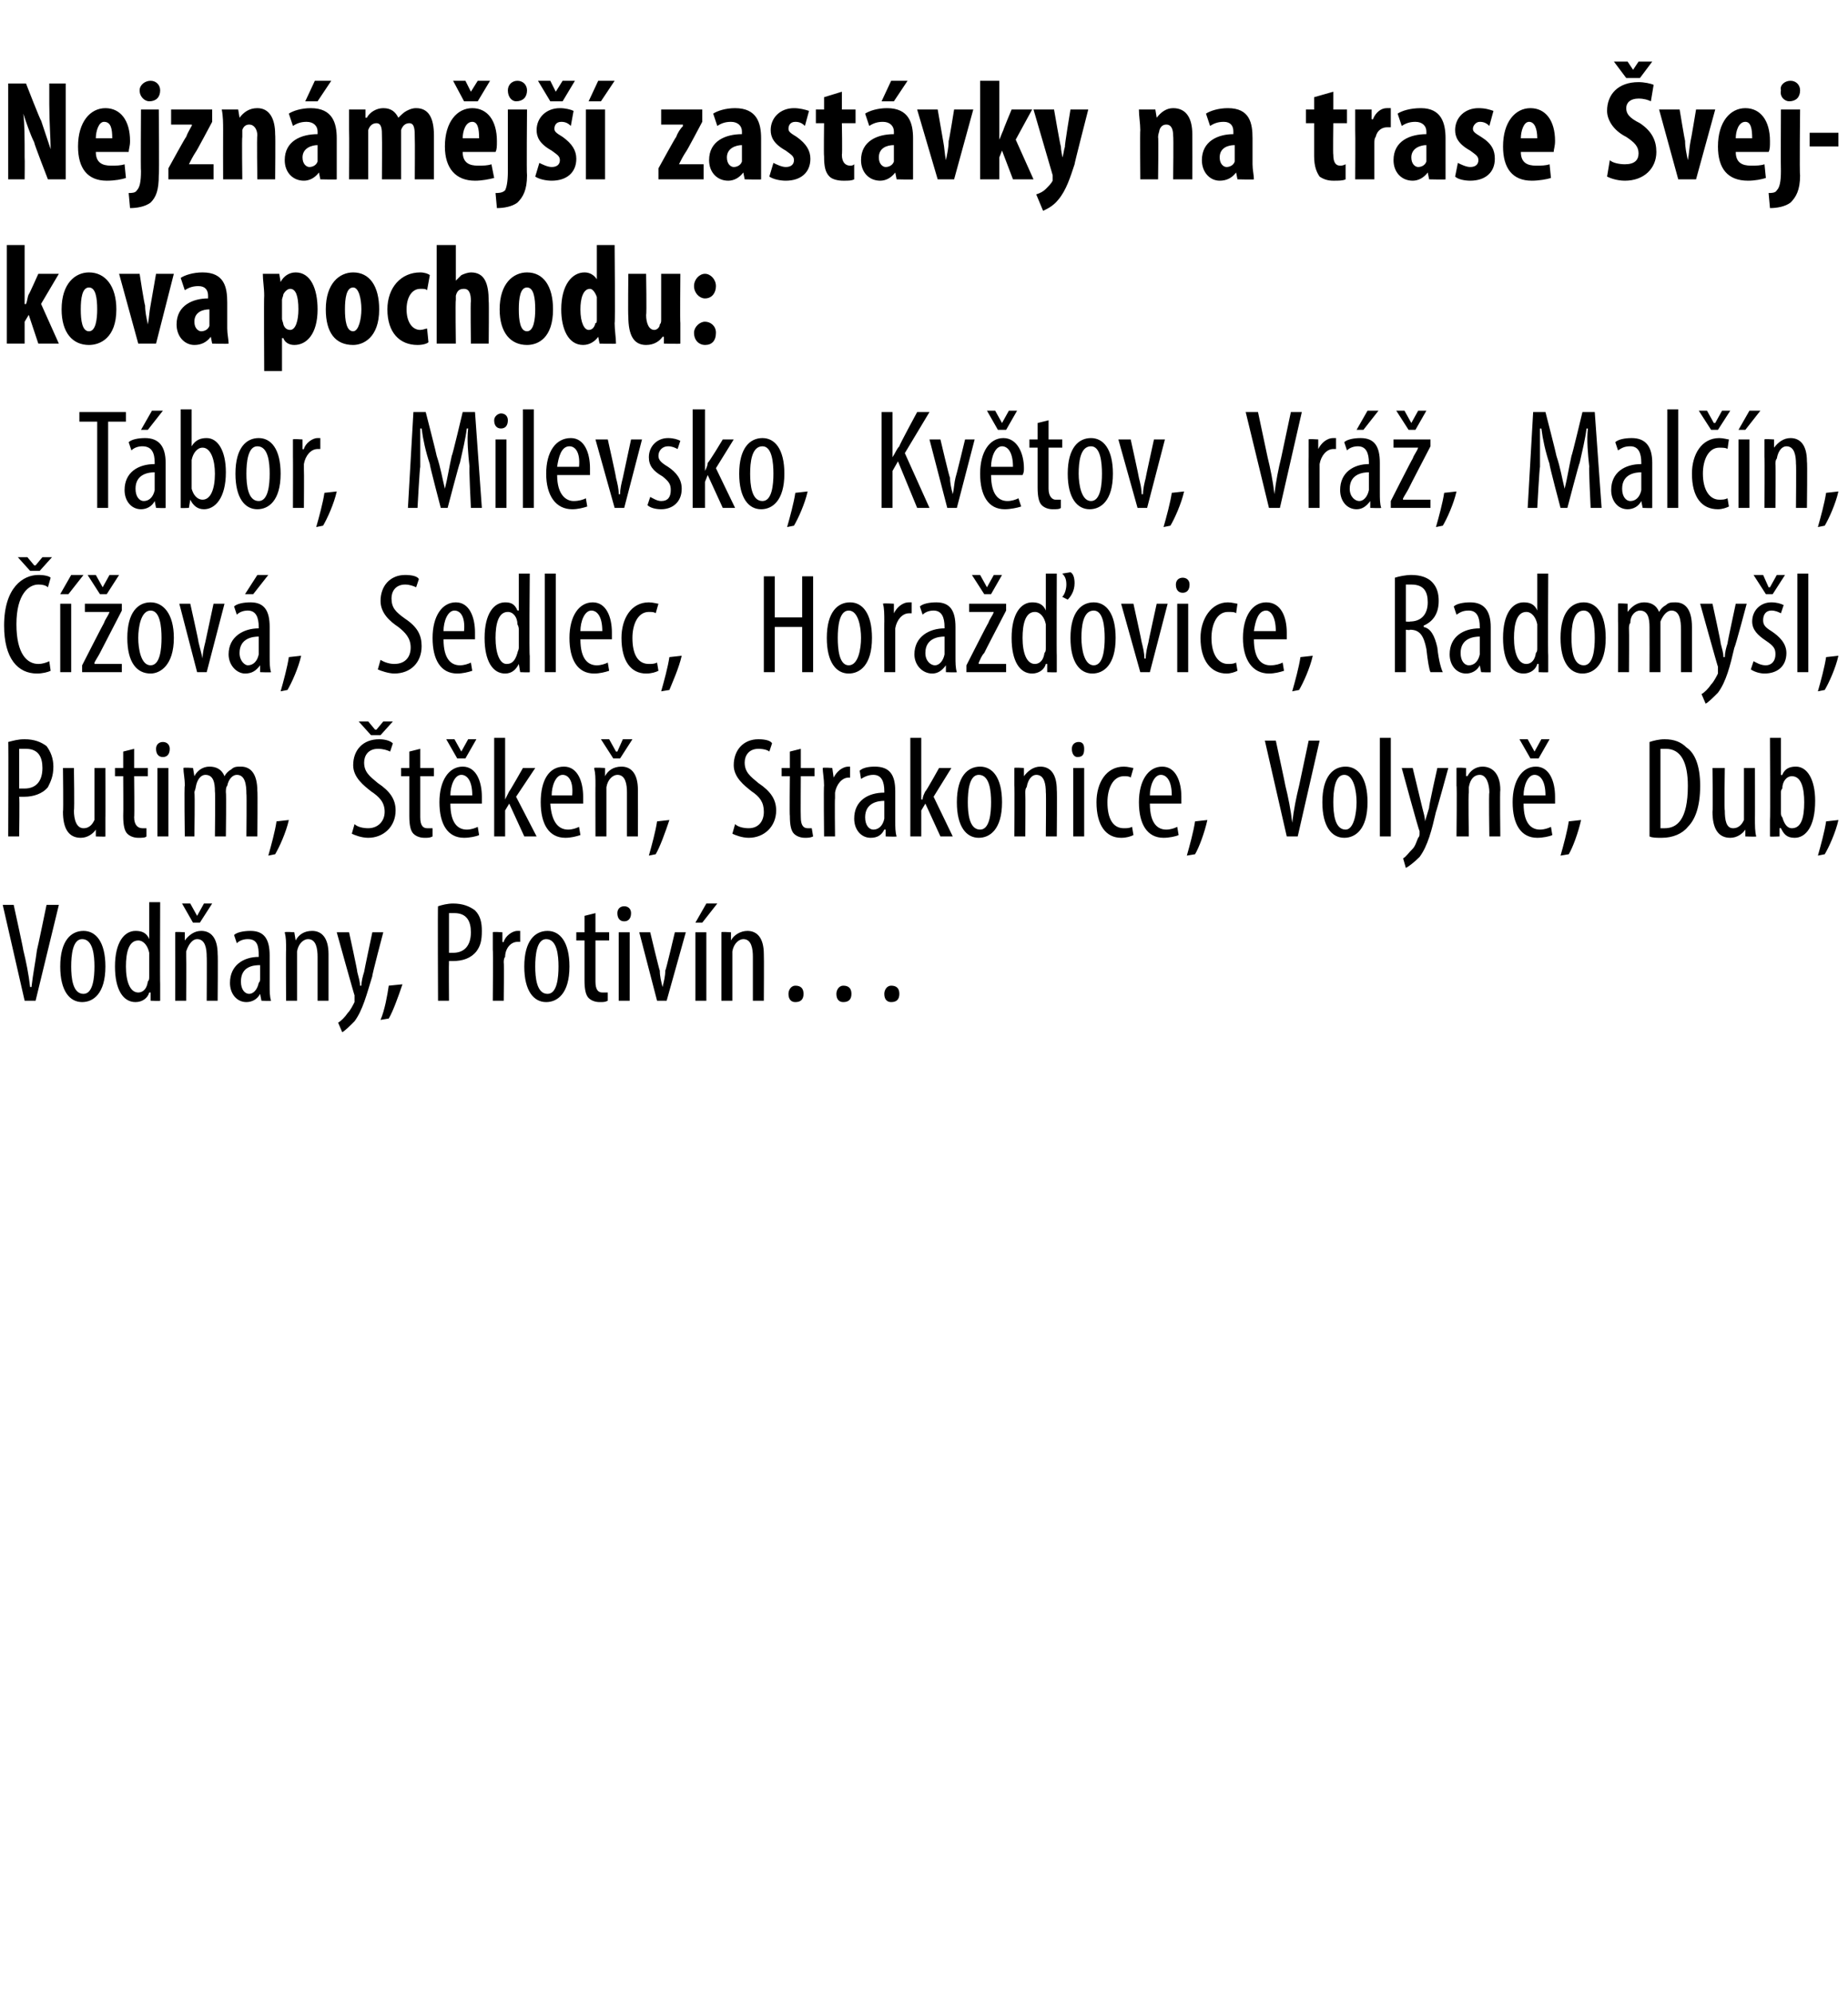
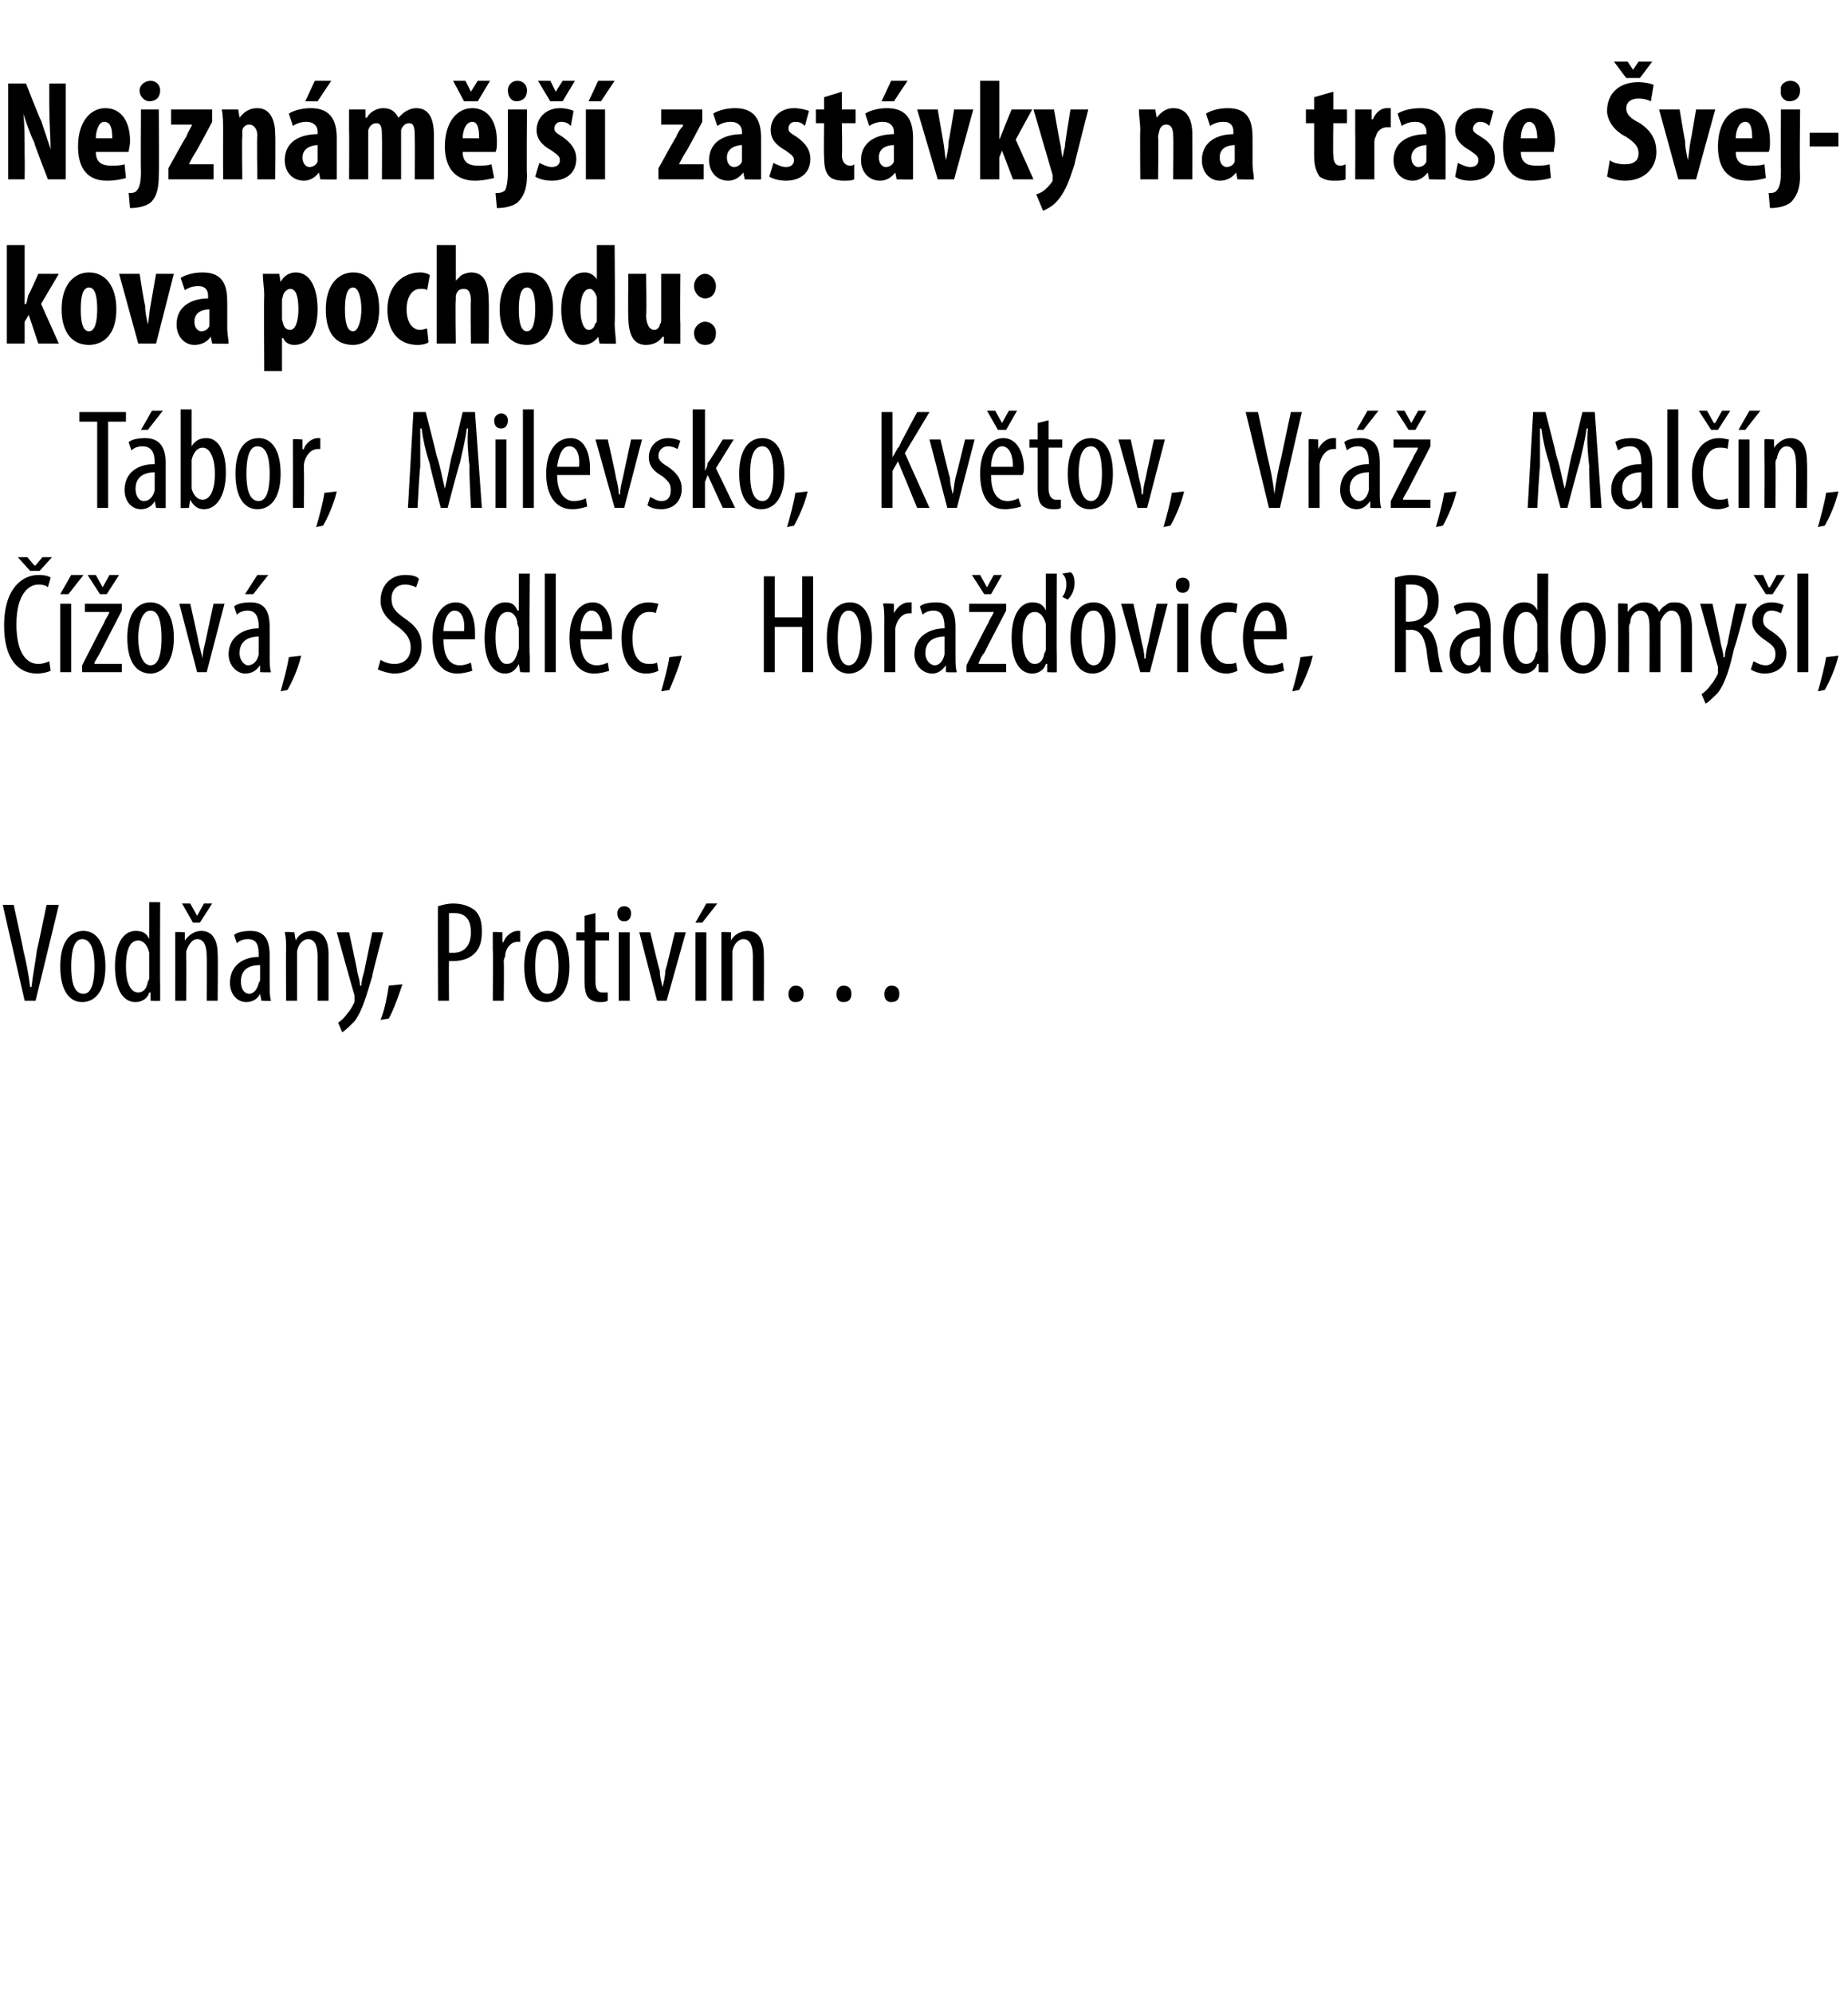
<svg xmlns="http://www.w3.org/2000/svg" version="1.1" width="135px" height="145.6px" viewBox="0 0 135 145.6">
  <desc>Nejzn m j zast vky na trase vejkova pochodu: T bor, Milevsko, Kv tov, Vr , Mal n, ov , Sedlec, Hora ovice, R</desc>
  <defs />
  <g id="Polygon108582">
    <path d="m1.8 73.1l-1.6-7h.8s.72 3.28.7 3.3c.2.8.4 1.8.5 2.7h.1c.1-.9.3-1.9.4-2.7c.03-.05.7-3.3.7-3.3h.9l-1.7 7h-.8zm5.9-2.5c0 2-.9 2.6-1.7 2.6c-.9 0-1.6-.8-1.6-2.6c0-1.9.8-2.6 1.7-2.6c.9 0 1.6.8 1.6 2.6zm-2.5 0c0 .8.1 2 .9 2c.7 0 .8-1.2.8-2c0-.8-.1-2-.9-2c-.7 0-.8 1.2-.8 2zm6.5-4.7s-.02 6.02 0 6v1.2c.02.03-.7 0-.7 0v-.6h-.1c-.1.4-.5.7-1 .7c-.9 0-1.5-.9-1.5-2.6c0-1.8.7-2.6 1.5-2.6c.4 0 .8.1 1 .6c-.04-.02 0 0 0 0v-2.7h.8zm-.8 4.1v-.4c-.1-.5-.4-.9-.8-.9c-.7 0-.9.9-.9 1.9c0 1.1.3 1.9.9 1.9c.2 0 .6-.1.7-.8c.1-.1.1-.2.1-.4V70zm1.9-.6v-1.3c-.03-.05.7 0 .7 0v.6s.03-.04 0 0c.3-.4.7-.7 1.2-.7c.7 0 1.2.5 1.2 1.7c.03.02 0 3.4 0 3.4h-.8s.02-3.24 0-3.2c0-.6-.1-1.3-.7-1.3c-.3 0-.6.3-.8.9v.4c.02.03 0 3.2 0 3.2h-.8s.01-3.74 0-3.7zm1.3-2l-.8-1.4h.6l.5.9l.5-.9h.6l-.9 1.4h-.5zm5 5.7l-.1-.5s-.02 0 0 0c-.2.4-.6.6-1 .6c-.7 0-1.2-.6-1.2-1.4c0-1.3 1-1.9 2.1-1.9v-.1c0-.7-.1-1.2-.8-1.2c-.3 0-.6.1-.8.3l-.2-.6c.2-.2.7-.3 1.2-.3c1 0 1.4.6 1.4 1.8v2.2c0 .4 0 .8.1 1.1c0 .03-.7 0-.7 0zm-.1-2.6c-.5 0-1.4.1-1.4 1.2c0 .6.3.9.6.9c.3 0 .6-.3.7-.8c.1-.1.1-.2.1-.3v-1zm1.9-1.1c0-.6 0-.9-.1-1.3c.04-.05.7 0 .7 0l.1.6s.01-.04 0 0c.2-.4.6-.7 1.2-.7c.7 0 1.2.5 1.2 1.7v3.4h-.8v-3.2c0-.6-.1-1.3-.7-1.3c-.3 0-.7.3-.8.9v3.6h-.8s-.02-3.74 0-3.7zm4.6-1.3s.63 2.87.6 2.9c.1.4.2.7.2 1h.1c0-.3.1-.7.2-1c-.01-.02.6-2.9.6-2.9h.8s-.85 3.22-.8 3.2c-.4 1.3-.7 2.5-1.3 3.3c-.4.4-.7.7-.9.8l-.3-.7c.2-.1.5-.4.7-.7c.2-.2.4-.6.5-.8v-.5c-.01.05-1.3-4.6-1.3-4.6h.9zm2.3 6.4c.3-.7.5-1.8.6-2.5l1-.1c-.3.9-.7 2-1 2.5l-.6.1zm4.2-8.3c.3-.1.7-.2 1.1-.2c.7 0 1.2.2 1.6.5c.4.4.5.9.5 1.5c0 .7-.1 1.1-.4 1.5c-.4.5-1 .7-1.7.7h-.3c-.02.04 0 2.9 0 2.9h-.8s-.03-6.94 0-6.9zm.8 3.4h.3c.8 0 1.3-.5 1.3-1.5c0-.8-.3-1.4-1.2-1.4h-.4v2.9zm3.2-.2v-1.3c-.02-.05.7 0 .7 0v.7s.07.05.1 0c.1-.4.6-.8 1-.8h.2v.8h-.2c-.5 0-.9.5-.9 1.1c-.1.1-.1.3-.1.4c.03.02 0 2.8 0 2.8h-.8s.03-3.74 0-3.7zm5.6 1.2c0 2-.9 2.6-1.7 2.6c-.9 0-1.6-.8-1.6-2.6c0-1.9.8-2.6 1.7-2.6c.9 0 1.6.8 1.6 2.6zm-2.5 0c0 .8.1 2 .9 2c.7 0 .8-1.2.8-2c0-.8-.1-2-.9-2c-.7 0-.8 1.2-.8 2zm4.4-3.9v1.4h1v.6h-1v3c0 .6.2.8.5.8h.4v.6c-.2.1-.3.1-.6.1c-.3 0-.6-.1-.8-.3c-.2-.2-.3-.6-.3-1.3v-2.9h-.6v-.6h.6v-1.2l.8-.2zm1.7 6.4v-5h.8v5h-.8zm.9-6.4c0 .4-.2.6-.5.6c-.3 0-.5-.2-.5-.6c0-.3.2-.5.5-.5c.3 0 .5.2.5.5zm1.4 1.4s.67 2.81.7 2.8c0 .4.1.8.2 1.2c.1-.4.2-.8.2-1.2c.04.01.7-2.8.7-2.8h.8l-1.4 5h-.7l-1.3-5h.8zm3.3 5v-5h.8v5h-.8zm1.6-7.1l-1.1 1.4h-.5l.8-1.4h.8zm.3 3.4v-1.3c-.04-.05.7 0 .7 0v.6s.02-.04 0 0c.2-.4.7-.7 1.2-.7c.7 0 1.2.5 1.2 1.7c.02.02 0 3.4 0 3.4h-.8v-3.2c0-.6-.1-1.3-.7-1.3c-.3 0-.7.3-.8.9v3.6h-.8v-3.7zm4.9 3.2c0-.3.2-.6.5-.6c.4 0 .6.2.6.6c0 .4-.2.6-.6.6c-.3 0-.5-.2-.5-.6zm3.5 0c0-.3.2-.6.5-.6c.4 0 .6.2.6.6c0 .4-.2.6-.6.6c-.3 0-.5-.2-.5-.6zm3.5 0c0-.3.2-.6.5-.6c.4 0 .6.2.6.6c0 .4-.2.6-.6.6c-.3 0-.5-.2-.5-.6z" stroke="none" fill="#000" />
  </g>
  <g id="Polygon108581">
-     <path d="m.6 54.2c.4-.1.7-.2 1.2-.2c.7 0 1.2.2 1.6.5c.3.4.5.9.5 1.5c0 .7-.2 1.1-.4 1.5c-.4.5-1.1.7-1.7.7h-.4c.04.04 0 2.9 0 2.9h-.8s.03-6.94 0-6.9zm.8 3.4h.4c.8 0 1.3-.5 1.3-1.5c0-.8-.3-1.4-1.2-1.4h-.5v2.9zm6.3 2.1v1.4c.05.03-.7 0-.7 0v-.5s-.03 0 0 0c-.2.3-.6.6-1.1.6c-.9 0-1.3-.7-1.3-1.9c.04-.03 0-3.2 0-3.2h.8s.05 3.05 0 3.1c0 .7.2 1.3.7 1.3c.5 0 .7-.4.8-.6v-3.8h.8s.01 3.65 0 3.6zm2.1-5v1.4h1v.6h-1s.03 2.99 0 3c0 .6.3.8.6.8h.3v.6c-.1.1-.3.1-.6.1c-.3 0-.6-.1-.8-.3c-.2-.2-.3-.6-.3-1.3c.02.01 0-2.9 0-2.9h-.6v-.6h.6v-1.2l.8-.2zm1.7 6.4v-5h.8v5h-.8zm.9-6.4c0 .4-.2.6-.5.6c-.3 0-.5-.2-.5-.6c0-.3.2-.5.5-.5c.3 0 .5.2.5.5zm1.1 2.7c0-.6-.1-.9-.1-1.3c.01-.05.7 0 .7 0l.1.6s-.03-.02 0 0c.2-.4.6-.7 1.1-.7c.5 0 .9.2 1.1.7c.1-.2.3-.4.5-.5c.2-.2.4-.2.7-.2c.7 0 1.2.5 1.2 1.8c.03-.04 0 3.3 0 3.3h-.8s.03-3.15 0-3.1c0-.7-.1-1.4-.7-1.4c-.3 0-.6.3-.7.8c-.1.1-.1.3-.1.5c.04-.03 0 3.2 0 3.2h-.8s.04-3.3 0-3.3c0-.6-.1-1.2-.7-1.2c-.3 0-.6.3-.7.9c0 .1-.1.3-.1.4c.05.01 0 3.2 0 3.2h-.7s-.05-3.74 0-3.7zm6.1 5.1c.2-.7.5-1.8.6-2.5l.9-.1c-.2.9-.7 2-1 2.5l-.5.1zm6.3-2.3c.2.2.6.3 1 .3c.7 0 1.2-.5 1.2-1.2c0-.7-.4-1.1-1-1.5c-.5-.4-1.3-1-1.3-1.9c0-1.1.7-1.9 1.9-1.9c.4 0 .8.1 1 .3l-.2.6c-.2-.1-.5-.2-.9-.2c-.7 0-1 .5-1 1c0 .7.4 1 1 1.5c.9.6 1.3 1.2 1.3 2c0 1.2-.9 2-2 2c-.5 0-1-.2-1.2-.3l.2-.7zm1.2-6.5l-.9-1h.7l.5.6h.1l.5-.6h.7l-.9 1h-.7zm3.6 1v1.4h1v.6h-1v3c0 .6.2.8.5.8h.4v.6c-.2.1-.3.1-.6.1c-.3 0-.6-.1-.8-.3c-.2-.2-.3-.6-.3-1.3v-2.9h-.6v-.6h.6v-1.2l.8-.2zm2.2 4c0 1.5.6 1.9 1.2 1.9c.3 0 .6-.1.8-.2l.1.6c-.2.1-.7.2-1.1.2c-1.2 0-1.8-1-1.8-2.6c0-1.6.7-2.6 1.7-2.6c1 0 1.4 1.1 1.4 2.2v.5h-2.3zm1.6-.6c0-1.1-.4-1.5-.8-1.5c-.5 0-.8.8-.8 1.5h1.6zm-1.1-2.7l-.8-1.4h.6l.5.9l.5-.9h.6l-.8 1.4h-.6zm3.5 3s.04.01 0 0l.3-.6c.01.05 1-1.7 1-1.7h.9l-1.4 2.1l1.5 2.9h-.9l-1.1-2.4l-.3.5v1.9h-.8v-7.2h.8v4.5zm3.3.3c.1 1.5.7 1.9 1.3 1.9c.3 0 .6-.1.8-.2l.1.6c-.3.1-.7.2-1.1.2c-1.2 0-1.8-1-1.8-2.6c0-1.6.6-2.6 1.7-2.6c1 0 1.4 1.1 1.4 2.2v.5h-2.4zm1.6-.6c.1-1.1-.3-1.5-.7-1.5c-.5 0-.8.8-.8 1.5h1.5zm1.7-.7c0-.6 0-.9-.1-1.3c.05-.05.8 0 .8 0v.6s.01-.04 0 0c.2-.4.6-.7 1.2-.7c.7 0 1.2.5 1.2 1.7c.01.02 0 3.4 0 3.4h-.8v-3.2c0-.6-.1-1.3-.7-1.3c-.3 0-.7.3-.8.9v3.6h-.8s-.01-3.74 0-3.7zm1.3-2l-.9-1.4h.6l.5.9h.1l.4-.9h.7l-.9 1.4h-.5zm2.6 7.1c.2-.7.5-1.8.6-2.5l.9-.1c-.3.9-.7 2-1 2.5l-.5.1zm6.3-2.3c.2.2.6.3 1 .3c.7 0 1.1-.5 1.1-1.2c0-.7-.3-1.1-.9-1.5c-.5-.4-1.3-1-1.3-1.9c0-1.1.7-1.9 1.8-1.9c.5 0 .9.1 1 .3l-.2.6c-.1-.1-.4-.2-.8-.2c-.7 0-1 .5-1 1c0 .7.4 1 1 1.5c.9.6 1.3 1.2 1.3 2c0 1.2-.9 2-2 2c-.5 0-1-.2-1.2-.3l.2-.7zm4.8-5.5v1.4h1v.6h-1s-.02 2.99 0 3c0 .6.2.8.5.8h.3l.1.6c-.2.1-.4.1-.6.1c-.3 0-.6-.1-.8-.3c-.2-.2-.3-.6-.3-1.3c-.03.01 0-2.9 0-2.9h-.6v-.6h.6v-1.2l.8-.2zm1.7 2.7c0-.5-.1-1-.1-1.3c.02-.05.7 0 .7 0l.1.7s.01.05 0 0c.2-.4.6-.8 1.1-.8h.1v.8h-.1c-.5 0-.9.5-1 1.1v.4c-.03.02 0 2.8 0 2.8h-.8s-.04-3.74 0-3.7zm4.5 3.7v-.5h-.1c-.2.4-.5.6-1 .6c-.7 0-1.2-.6-1.2-1.4c0-1.3 1-1.9 2.2-1.9v-.1c0-.7-.2-1.2-.8-1.2c-.3 0-.6.1-.9.3l-.1-.6c.2-.2.6-.3 1.1-.3c1.1 0 1.5.6 1.5 1.8v2.2c0 .4 0 .8.1 1.1c-.05.03-.8 0-.8 0zm-.1-2.6c-.4 0-1.4.1-1.4 1.2c0 .6.3.9.6.9c.4 0 .7-.3.8-.8v-1.3zm2.7-.1h.1c0-.2.1-.4.2-.6c.03.05 1-1.7 1-1.7h.9l-1.3 2.1l1.4 2.9h-.9l-1.1-2.4l-.3.5v1.9h-.8v-7.2h.8v4.5zm5.9.2c0 2-.9 2.6-1.7 2.6c-.9 0-1.6-.8-1.6-2.6c0-1.9.8-2.6 1.7-2.6c.9 0 1.6.8 1.6 2.6zm-2.5 0c0 .8.1 2 .9 2c.7 0 .8-1.2.8-2c0-.8-.1-2-.9-2c-.7 0-.8 1.2-.8 2zm3.4-1.2v-1.3c-.03-.05.7 0 .7 0v.6s.04-.04 0 0c.3-.4.7-.7 1.2-.7c.7 0 1.2.5 1.2 1.7c.03.02 0 3.4 0 3.4h-.8s.03-3.24 0-3.2c0-.6-.1-1.3-.7-1.3c-.3 0-.6.3-.7.9c-.1.1-.1.3-.1.4c.02.03 0 3.2 0 3.2h-.8s.02-3.74 0-3.7zm4.3 3.7v-5h.8v5h-.8zm.8-6.4c0 .4-.1.6-.5.6c-.2 0-.4-.2-.4-.6c0-.3.2-.5.5-.5c.3 0 .4.2.4.5zm3.6 6.3c-.2.1-.5.2-.9.2c-1.1 0-1.8-.9-1.8-2.6c0-1.4.7-2.6 2-2.6c.3 0 .6.1.7.1l-.2.7c-.1-.1-.3-.1-.5-.1c-.8 0-1.2.9-1.2 1.9c0 1.2.4 1.9 1.2 1.9c.2 0 .4 0 .6-.1l.1.6zm1.2-2.3c0 1.5.6 1.9 1.2 1.9c.3 0 .6-.1.8-.2l.1.6c-.2.1-.7.2-1.1.2c-1.2 0-1.8-1-1.8-2.6c0-1.6.7-2.6 1.7-2.6c1 0 1.4 1.1 1.4 2.2v.5H84zm1.6-.6c0-1.1-.4-1.5-.8-1.5c-.5 0-.8.8-.8 1.5h1.6zm1.1 4.4c.2-.7.5-1.8.6-2.5l.9-.1c-.2.9-.6 2-.9 2.5l-.6.1zm7.3-1.4l-1.6-7h.8s.71 3.28.7 3.3c.2.8.4 1.8.5 2.7c.1-.9.3-1.9.5-2.7l.7-3.3h.8l-1.6 7h-.8zm5.9-2.5c0 2-.9 2.6-1.7 2.6c-.9 0-1.6-.8-1.6-2.6c0-1.9.8-2.6 1.7-2.6c.9 0 1.6.8 1.6 2.6zm-2.5 0c0 .8.1 2 .9 2c.6 0 .8-1.2.8-2c0-.8-.2-2-.9-2c-.7 0-.8 1.2-.8 2zm3.4-4.7h.8v7.2h-.8v-7.2zm2.4 2.2l.7 2.9c.1.4.2.7.2 1l.3-1c-.05-.02.6-2.9.6-2.9h.8s-.88 3.22-.9 3.2c-.3 1.3-.6 2.5-1.2 3.3c-.4.4-.8.7-1 .8l-.2-.7c.2-.1.4-.4.7-.7c.2-.2.3-.6.4-.8c.1-.1.1-.2.1-.3v-.2c-.04.05-1.3-4.6-1.3-4.6h.8zm3.2 1.3v-1.3c0-.05.7 0 .7 0v.6s.07-.04.1 0c.2-.4.6-.7 1.1-.7c.7 0 1.3.5 1.3 1.7c-.04.02 0 3.4 0 3.4h-.8s-.05-3.24 0-3.2c0-.6-.2-1.3-.7-1.3c-.4 0-.7.3-.8.9v.4c-.05.03 0 3.2 0 3.2h-.9s.04-3.74 0-3.7zm4.9 1.3c0 1.5.6 1.9 1.2 1.9c.3 0 .6-.1.8-.2l.1.6c-.2.1-.7.2-1.1.2c-1.2 0-1.8-1-1.8-2.6c0-1.6.7-2.6 1.7-2.6c1 0 1.4 1.1 1.4 2.2v.5h-2.3zm1.6-.6c0-1.1-.4-1.5-.8-1.5c-.5 0-.8.8-.8 1.5h1.6zm-1.1-2.7L111 54h.6l.5.9l.5-.9h.6l-.8 1.4h-.6zm2.2 7.1c.2-.7.5-1.8.6-2.5l.9-.1c-.2.9-.6 2-.9 2.5l-.6.1zm6.5-8.3c.3-.1.7-.2 1.1-.2c.7 0 1.2.2 1.6.6c.6.4 1 1.3 1 2.8c0 1.6-.4 2.5-.9 3c-.4.5-1.1.8-1.9.8c-.4 0-.7 0-.9-.1v-6.9zm.8 6.3h.3c.9 0 1.7-.6 1.7-3.1c0-1.7-.5-2.7-1.6-2.7h-.4v5.8zm6.9-.8c0 .6 0 1.1.1 1.4c-.05.03-.8 0-.8 0v-.5s-.02 0 0 0c-.2.3-.6.6-1.1.6c-.9 0-1.3-.7-1.3-1.9c.04-.03 0-3.2 0-3.2h.9s-.05 3.05 0 3.1c0 .7.1 1.3.6 1.3c.5 0 .7-.4.8-.6v-3.8h.8s.01 3.65 0 3.6zm1.1 1.4v-1.2c.03.02 0-6 0-6h.8v2.7s.06.05.1 0c.2-.5.6-.6 1-.6c.8 0 1.4.9 1.4 2.5c0 1.9-.7 2.7-1.5 2.7c-.6 0-.8-.3-1-.7c-.03-.03-.1 0-.1 0v.6s-.71.03-.7 0zm.8-1.8c0 .2 0 .3.1.4c.2.7.5.8.7.8c.7 0 .9-.8.9-1.9c0-1-.2-1.9-.9-1.9c-.4 0-.7.4-.7.9c-.1.1-.1.2-.1.3v1.4zm2.7 3.2c.2-.7.5-1.8.6-2.5l.9-.1c-.2.9-.7 2-1 2.5l-.5.1z" stroke="none" fill="#000" />
-   </g>
+     </g>
  <g id="Polygon108580">
    <path d="m3.7 49c-.2.1-.6.2-1 .2c-1.4 0-2.4-1.1-2.4-3.5c0-2.8 1.4-3.7 2.5-3.7c.5 0 .8.1.9.2l-.2.7c-.1-.1-.3-.2-.7-.2c-.7 0-1.6.7-1.6 2.9c0 2.2.8 2.9 1.6 2.9c.3 0 .6-.1.8-.2l.1.7zm-1.5-7.3l-.9-1h.7l.5.6h.1l.5-.6h.7l-.9 1h-.7zm2.2 7.4v-5h.8v5h-.8zM6.1 42L5 43.4h-.6l.8-1.4h.9zM6 48.6s1.58-3.1 1.6-3.1c.1-.3.3-.5.4-.8c-.01.04 0 0 0 0H6.2v-.6h2.7v.5l-1.6 3.1c-.1.2-.3.5-.4.7v.1h2v.6H6v-.5zm1.3-5.2L6.4 42h.6l.5.9l.5-.9h.7l-.9 1.4h-.5zm5.4 3.2c0 2-1 2.6-1.7 2.6c-1 0-1.7-.8-1.7-2.6c0-1.9.8-2.6 1.7-2.6c.9 0 1.7.8 1.7 2.6zm-2.6 0c0 .8.2 2 .9 2c.7 0 .8-1.2.8-2c0-.8-.1-2-.8-2c-.7 0-.9 1.2-.9 2zm3.8-2.5s.63 2.81.6 2.8l.3 1.2c0-.4.1-.8.2-1.2l.6-2.8h.8l-1.3 5h-.7l-1.3-5h.8zm5.1 5v-.5s-.05 0 0 0c-.3.4-.6.6-1.1.6c-.6 0-1.2-.6-1.2-1.4c0-1.3 1.1-1.9 2.2-1.9v-.1c0-.7-.2-1.2-.8-1.2c-.3 0-.6.1-.8.3l-.2-.6c.2-.2.7-.3 1.2-.3c1 0 1.4.6 1.4 1.8v2.2c0 .4 0 .8.1 1.1c-.03.03-.8 0-.8 0zm-.1-2.6c-.4 0-1.4.1-1.4 1.2c0 .6.4.9.6.9c.4 0 .7-.3.8-.8v-1.3zm.7-4.5l-1.1 1.4h-.6l.9-1.4h.8zm.9 8.5c.2-.7.5-1.8.6-2.5l.9-.1c-.2.9-.7 2-1 2.5l-.5.1zm7.3-2.3c.3.2.7.3 1 .3c.8 0 1.2-.5 1.2-1.2c0-.7-.4-1.1-.9-1.5c-.6-.4-1.3-1-1.3-1.9c0-1.1.7-1.9 1.8-1.9c.5 0 .9.1 1 .3l-.2.6c-.2-.1-.5-.2-.8-.2c-.7 0-1 .5-1 1c0 .7.3 1 1 1.5c.9.6 1.2 1.2 1.2 2c0 1.2-.8 2-2 2c-.4 0-1-.2-1.2-.3l.2-.7zm4.6-1.5c0 1.5.6 1.9 1.2 1.9c.3 0 .6-.1.8-.2l.1.6c-.3.1-.7.2-1.1.2c-1.2 0-1.8-1-1.8-2.6c0-1.6.7-2.6 1.7-2.6c1 0 1.4 1.1 1.4 2.2v.5h-2.3zm1.5-.6c.1-1.1-.3-1.5-.7-1.5c-.5 0-.8.8-.8 1.5h1.5zm4.8-4.2s-.05 6.02 0 6v1.2c-.01.03-.7 0-.7 0l-.1-.6s.02-.01 0 0c-.2.4-.5.7-1 .7c-.9 0-1.5-.9-1.5-2.6c0-1.8.7-2.6 1.5-2.6c.4 0 .7.1.9.6c.03-.02.1 0 .1 0v-2.7h.8zm-.8 4.1c0-.1 0-.2-.1-.4c0-.5-.3-.9-.7-.9c-.7 0-.9.9-.9 1.9c0 1.1.3 1.9.8 1.9c.3 0 .6-.1.8-.8c0-.1.1-.2.1-.4V46zm1.9-4.1h.8v7.2h-.8v-7.2zm2.6 4.8c0 1.5.6 1.9 1.2 1.9c.3 0 .6-.1.8-.2l.1.6c-.3.1-.7.2-1.1.2c-1.2 0-1.8-1-1.8-2.6c0-1.6.7-2.6 1.7-2.6c1 0 1.4 1.1 1.4 2.2v.5h-2.3zm1.6-.6c0-1.1-.4-1.5-.8-1.5c-.5 0-.8.8-.8 1.5h1.6zm4.1 2.9c-.2.1-.5.2-.9.2c-1.1 0-1.8-.9-1.8-2.6c0-1.4.7-2.6 2-2.6c.3 0 .6.1.7.1l-.2.7c-.1-.1-.3-.1-.5-.1c-.8 0-1.2.9-1.2 1.9c0 1.2.4 1.9 1.2 1.9c.2 0 .4 0 .6-.1l.1.6zm.2 1.5c.2-.7.5-1.8.6-2.5l.9-.1c-.2.9-.7 2-.9 2.5l-.6.1zm8.3-8.4v3h2v-3h.8v7h-.8v-3.3h-2v3.3h-.8v-7h.8zm7.1 4.5c0 2-.9 2.6-1.7 2.6c-.9 0-1.6-.8-1.6-2.6c0-1.9.8-2.6 1.7-2.6c.9 0 1.6.8 1.6 2.6zm-2.5 0c0 .8.1 2 .8 2c.7 0 .9-1.2.9-2c0-.8-.2-2-.9-2c-.7 0-.8 1.2-.8 2zm3.4-1.2c0-.5 0-1-.1-1.3c.05-.05.8 0 .8 0v.7s.03.05 0 0c.2-.4.6-.8 1.1-.8h.2v.8h-.2c-.5 0-.9.5-1 1.1v3.2h-.8s-.01-3.74 0-3.7zm4.5 3.7v-.5s-.04 0 0 0c-.3.4-.6.6-1 .6c-.7 0-1.3-.6-1.3-1.4c0-1.3 1.1-1.9 2.2-1.9v-.1c0-.7-.2-1.2-.8-1.2c-.3 0-.6.1-.8.3l-.2-.6c.2-.2.7-.3 1.2-.3c1 0 1.4.6 1.4 1.8v2.2c0 .4 0 .8.1 1.1c-.02.03-.8 0-.8 0zm-.1-2.6c-.4 0-1.4.1-1.4 1.2c0 .6.4.9.7.9c.3 0 .6-.3.7-.8v-1.3zm1.6 2.1s1.57-3.1 1.6-3.1c.1-.3.3-.5.4-.8c-.02.04 0 0 0 0h-1.8v-.6h2.7v.5s-1.61 3.09-1.6 3.1c-.2.2-.3.5-.4.7c-.02.04 0 .1 0 .1h2v.6h-2.9v-.5zm1.3-5.2L71 42h.6l.5.9l.5-.9h.6l-.8 1.4h-.5zm5.3-1.5s-.02 6.02 0 6v1.2c.02.03-.7 0-.7 0v-.6h-.1c-.1.4-.5.7-1 .7c-.9 0-1.5-.9-1.5-2.6c0-1.8.7-2.6 1.5-2.6c.4 0 .8.1 1 .6c-.04-.02 0 0 0 0v-2.7h.8zm-.8 4.1v-.4c-.1-.5-.4-.9-.8-.9c-.7 0-.9.9-.9 1.9c0 1.1.3 1.9.9 1.9c.2 0 .6-.1.7-.8c.1-.1.1-.2.1-.4V46zm1.2-2.4c.2-.2.3-.6.3-.9c0-.4-.1-.6-.3-.8l.6-.1c.2.1.3.4.3.8c0 .6-.3 1-.5 1.2l-.4-.2zm3.9 3c0 2-.9 2.6-1.7 2.6c-.9 0-1.6-.8-1.6-2.6c0-1.9.8-2.6 1.7-2.6c.9 0 1.6.8 1.6 2.6zm-2.5 0c0 .8.2 2 .9 2c.7 0 .8-1.2.8-2c0-.8-.1-2-.8-2c-.8 0-.9 1.2-.9 2zm3.8-2.5s.62 2.81.6 2.8c.1.4.2.8.2 1.2h.1c0-.4.1-.8.2-1.2c-.02.01.6-2.8.6-2.8h.8l-1.3 5h-.7l-1.4-5h.9zm3.2 5v-5h.8v5h-.8zm.9-6.4c0 .4-.2.6-.5.6c-.3 0-.5-.2-.5-.6c0-.3.2-.5.5-.5c.3 0 .5.2.5.5zm3.5 6.3c-.2.1-.5.2-.8.2c-1.1 0-1.9-.9-1.9-2.6c0-1.4.8-2.6 2-2.6c.3 0 .6.1.7.1l-.1.7c-.1-.1-.3-.1-.6-.1c-.8 0-1.2.9-1.2 1.9c0 1.2.5 1.9 1.2 1.9c.2 0 .4 0 .6-.1l.1.6zm1.2-2.3c0 1.5.6 1.9 1.2 1.9c.4 0 .7-.1.9-.2l.1.6c-.3.1-.7.2-1.1.2c-1.2 0-1.9-1-1.9-2.6c0-1.6.7-2.6 1.7-2.6c1.1 0 1.5 1.1 1.5 2.2v.5h-2.4zm1.6-.6c0-1.1-.4-1.5-.7-1.5c-.6 0-.8.8-.9 1.5h1.6zm1.2 4.4c.2-.7.5-1.8.6-2.5l.9-.1c-.2.9-.7 2-1 2.5l-.5.1zm7.5-8.3c.3-.1.8-.2 1.2-.2c.7 0 1.2.2 1.5.5c.4.4.5.9.5 1.4c0 .9-.4 1.5-1.1 1.8v.1c.5.1.8.6 1 1.5c.1 1 .3 1.6.4 1.8h-.9c-.1-.2-.2-.8-.3-1.7c-.2-1-.5-1.4-1.2-1.4c.01.05-.3 0-.3 0v3.1h-.8v-6.9zm.8 3.2s.33.03.3 0c.8 0 1.3-.5 1.3-1.4c0-.8-.3-1.3-1.2-1.3h-.4v2.7zm5.5 3.7l-.1-.5s.01 0 0 0c-.2.4-.6.6-1 .6c-.7 0-1.2-.6-1.2-1.4c0-1.3 1-1.9 2.2-1.9v-.1c0-.7-.2-1.2-.8-1.2c-.4 0-.6.1-.9.3l-.2-.6c.2-.2.7-.3 1.2-.3c1 0 1.5.6 1.5 1.8v3.3c.03.03-.7 0-.7 0zm-.1-2.6c-.4 0-1.4.1-1.4 1.2c0 .6.3.9.6.9c.4 0 .7-.3.8-.8v-1.3zm5-4.6s-.03 6.02 0 6v1.2c.01.03-.7 0-.7 0v-.6h-.1c-.1.4-.5.7-1 .7c-.9 0-1.5-.9-1.5-2.6c0-1.8.7-2.6 1.5-2.6c.4 0 .8.1 1 .6c-.05-.02 0 0 0 0v-2.7h.8zm-.8 4.1v-.4c-.1-.5-.4-.9-.8-.9c-.7 0-.9.9-.9 1.9c0 1.1.3 1.9.9 1.9c.2 0 .6-.1.7-.8c.1-.1.1-.2.1-.4V46zm5 .6c0 2-.9 2.6-1.7 2.6c-.9 0-1.6-.8-1.6-2.6c0-1.9.8-2.6 1.7-2.6c.9 0 1.6.8 1.6 2.6zm-2.5 0c0 .8.1 2 .9 2c.7 0 .8-1.2.8-2c0-.8-.1-2-.8-2c-.8 0-.9 1.2-.9 2zm3.4-1.2v-1.3c-.02-.05.7 0 .7 0v.6s.05-.02 0 0c.3-.4.7-.7 1.2-.7c.5 0 .9.2 1.1.7c.1-.2.3-.4.5-.5c.2-.2.4-.2.7-.2c.7 0 1.2.5 1.2 1.8v3.3h-.8V46c0-.7-.1-1.4-.7-1.4c-.3 0-.6.3-.8.8v3.7h-.8s.01-3.3 0-3.3c0-.6-.1-1.2-.7-1.2c-.3 0-.7.3-.7.9c-.1.1-.1.3-.1.4c.02.01 0 3.2 0 3.2h-.8s.02-3.74 0-3.7zm6.9-1.3s.63 2.87.6 2.9c.1.4.2.7.2 1h.1c0-.3.1-.7.2-1c-.02-.02.6-2.9.6-2.9h.8s-.85 3.22-.9 3.2c-.3 1.3-.6 2.5-1.2 3.3c-.4.4-.7.7-.9.8l-.3-.7c.2-.1.5-.4.7-.7c.2-.2.4-.6.5-.8v-.5c-.01.05-1.3-4.6-1.3-4.6h.9zm3 4.2c.2.1.5.3.9.3c.4 0 .7-.3.7-.8c0-.4-.1-.6-.7-1c-.6-.4-1-.8-1-1.4c0-.8.6-1.4 1.4-1.4c.4 0 .7.1.9.2l-.2.6c-.2-.1-.4-.2-.7-.2c-.4 0-.6.3-.6.7c0 .3.1.5.6.8c.6.4 1.1.9 1.1 1.6c0 1-.7 1.5-1.6 1.5c-.3 0-.7-.1-1-.3l.2-.6zm.9-4.9l-.9-1.4h.7l.4.9h.1l.5-.9h.6l-.9 1.4h-.5zm2.3-1.5h.8v7.2h-.8v-7.2zm1.5 8.6c.2-.7.5-1.8.6-2.5l.9-.1c-.2.9-.7 2-1 2.5l-.5.1z" stroke="none" fill="#000" />
  </g>
  <g id="Polygon108579">
    <path d="m7.1 30.8H5.8v-.7h3.4v.7H7.9v6.3h-.8v-6.3zm4.3 6.3l-.1-.5s.01 0 0 0c-.2.4-.6.6-1 .6c-.7 0-1.2-.6-1.2-1.4c0-1.3 1-1.9 2.2-1.9v-.1c0-.7-.2-1.2-.9-1.2c-.3 0-.6.1-.8.3l-.2-.6c.2-.2.7-.3 1.2-.3c1 0 1.5.6 1.5 1.8v3.3c.03.03-.7 0-.7 0zm-.1-2.6c-.4 0-1.4.1-1.4 1.2c0 .6.3.9.6.9c.4 0 .7-.3.8-.8v-1.3zm.6-4.5l-1.1 1.4h-.5l.8-1.4h.8zm1.3 7.1v-7.2h.8v2.7s.03.05 0 0c.3-.5.7-.6 1.1-.6c.8 0 1.4.9 1.4 2.5c0 1.9-.8 2.7-1.6 2.7c-.5 0-.8-.3-1-.7c.03-.03 0 0 0 0l-.1.6s-.64.03-.6 0zm.8-1.8v.4c.2.7.6.8.8.8c.6 0 .9-.8.9-1.9c0-1-.3-1.9-.9-1.9c-.4 0-.7.4-.8.9v1.7zm6.5-.7c0 2-.9 2.6-1.7 2.6c-.9 0-1.6-.8-1.6-2.6c0-1.9.8-2.6 1.7-2.6c.9 0 1.6.8 1.6 2.6zm-2.5 0c0 .8.1 2 .9 2c.7 0 .8-1.2.8-2c0-.8-.1-2-.9-2c-.7 0-.8 1.2-.8 2zm3.4-1.2v-1.3c-.03-.05.7 0 .7 0v.7s.05.05.1 0c.1-.4.6-.8 1-.8h.2v.8h-.2c-.5 0-.9.5-1 1.1v.4c.02.02 0 2.8 0 2.8h-.8s.01-3.74 0-3.7zm1.7 5.1c.2-.7.5-1.8.6-2.5l.9-.1c-.2.9-.7 2-1 2.5l-.5.1zm11.2-4.4c-.1-.9-.2-2-.1-2.8h-.1c-.1.8-.3 1.6-.5 2.5c-.03-.03-.9 3.3-.9 3.3h-.5s-.84-3.19-.8-3.2c-.3-.9-.5-1.8-.6-2.6h-.1v2.8c-.04.04-.2 3-.2 3h-.7l.4-7h.9s.82 3.19.8 3.2c.3.9.4 1.6.6 2.4c.2-.8.3-1.5.5-2.4c.05-.01.8-3.2.8-3.2h.9l.5 7h-.8s-.15-3.01-.1-3zm1.9 3v-5h.8v5h-.8zm.9-6.4c0 .4-.2.6-.5.6c-.3 0-.5-.2-.5-.6c0-.3.3-.5.5-.5c.3 0 .5.2.5.5zm1.1-.8h.8v7.2h-.8v-7.2zm2.5 4.8c0 1.5.7 1.9 1.2 1.9c.4 0 .7-.1.9-.2l.1.6c-.3.1-.7.2-1.1.2c-1.2 0-1.9-1-1.9-2.6c0-1.6.7-2.6 1.8-2.6c1 0 1.4 1.1 1.4 2.2v.5h-2.4zm1.6-.6c.1-1.1-.3-1.5-.7-1.5c-.6 0-.8.8-.9 1.5h1.6zm2.1-2s.63 2.81.6 2.8c.1.4.2.8.2 1.2h.1c0-.4.1-.8.2-1.2l.6-2.8h.8l-1.3 5h-.7l-1.4-5h.9zm3.1 4.2c.2.1.5.3.8.3c.5 0 .7-.3.7-.8c0-.4-.1-.6-.6-1c-.7-.4-1-.8-1-1.4c0-.8.6-1.4 1.4-1.4c.4 0 .7.1.9.2l-.2.6c-.2-.1-.4-.2-.7-.2c-.4 0-.7.3-.7.7c0 .3.2.5.7.8c.6.4 1 .9 1 1.6c0 1-.7 1.5-1.5 1.5c-.4 0-.8-.1-1-.3l.2-.6zm4-1.9s-.03.01 0 0c.1-.2.2-.4.2-.6c.05.05 1.1-1.7 1.1-1.7h.8l-1.3 2.1l1.4 2.9h-.9l-1.1-2.4l-.2.5v1.9h-.9v-7.2h.9v4.5zm5.8.2c0 2-.9 2.6-1.7 2.6c-.9 0-1.6-.8-1.6-2.6c0-1.9.8-2.6 1.7-2.6c.9 0 1.6.8 1.6 2.6zm-2.5 0c0 .8.1 2 .9 2c.7 0 .8-1.2.8-2c0-.8-.1-2-.8-2c-.8 0-.9 1.2-.9 2zm2.7 3.9c.2-.7.5-1.8.6-2.5l.9-.1c-.2.9-.7 2-1 2.5l-.5.1zm6.9-8.4h.8v3.3s.02.02 0 0c.2-.3.3-.6.5-.8c-.04-.03 1.3-2.5 1.3-2.5h.9l-1.8 3l1.8 4h-.9l-1.4-3.4l-.4.7v2.7h-.8v-7zm4.3 2s.66 2.81.7 2.8c0 .4.1.8.2 1.2c.1-.4.1-.8.2-1.2c.02.01.7-2.8.7-2.8h.7l-1.3 5h-.7l-1.3-5h.8zm3.7 2.6c0 1.5.6 1.9 1.2 1.9c.3 0 .6-.1.8-.2l.2.6c-.3.1-.8.2-1.2.2c-1.2 0-1.8-1-1.8-2.6c0-1.6.7-2.6 1.7-2.6c1 0 1.5 1.1 1.5 2.2c0 .2 0 .3-.1.5h-2.3zm1.6-.6c0-1.1-.4-1.5-.8-1.5c-.5 0-.8.8-.8 1.5h1.6zm-1.1-2.7l-.8-1.4h.6l.5.9l.5-.9h.6l-.8 1.4h-.6zm3.7-.7v1.4h1v.6h-1v3c0 .6.3.8.5.8h.4v.6c-.1.1-.3.1-.6.1c-.3 0-.6-.1-.8-.3c-.2-.2-.3-.6-.3-1.3v-2.9h-.6v-.6h.6v-1.2l.8-.2zm4.7 3.9c0 2-.9 2.6-1.7 2.6c-.9 0-1.6-.8-1.6-2.6c0-1.9.8-2.6 1.7-2.6c.9 0 1.6.8 1.6 2.6zm-2.5 0c0 .8.2 2 .9 2c.7 0 .8-1.2.8-2c0-.8-.1-2-.8-2c-.8 0-.9 1.2-.9 2zm3.8-2.5s.62 2.81.6 2.8c.1.4.2.8.2 1.2h.1c0-.4.1-.8.2-1.2c-.02.01.6-2.8.6-2.8h.8l-1.3 5h-.7l-1.4-5h.9zm2.4 6.4c.2-.7.5-1.8.6-2.5l.9-.1c-.2.9-.7 2-1 2.5l-.5.1zm7.7-1.4l-1.7-7h.9l.7 3.3c.2.8.4 1.8.5 2.7c.1-.9.3-1.9.5-2.7l.7-3.3h.8l-1.6 7h-.8zm2.9-3.7v-1.3c-.05-.05.7 0 .7 0v.7s.04.05 0 0c.2-.4.6-.8 1.1-.8h.2v.8h-.2c-.5 0-.9.5-1 1.1v3.2h-.8s-.01-3.74 0-3.7zm4.5 3.7v-.5s-.03 0 0 0c-.3.4-.6.6-1 .6c-.7 0-1.2-.6-1.2-1.4c0-1.3 1-1.9 2.1-1.9v-.1c0-.7-.2-1.2-.8-1.2c-.3 0-.6.1-.8.3l-.2-.6c.2-.2.7-.3 1.2-.3c1 0 1.4.6 1.4 1.8v2.2c0 .4 0 .8.1 1.1c-.02.03-.8 0-.8 0zm-.1-2.6c-.4 0-1.4.1-1.4 1.2c0 .6.4.9.7.9c.3 0 .6-.3.7-.8v-1.3zm.7-4.5l-1.1 1.4h-.5l.8-1.4h.8zm.9 6.6s1.57-3.1 1.6-3.1c.1-.3.3-.5.4-.8c-.02.04 0 0 0 0h-1.8v-.6h2.7v.5s-1.61 3.09-1.6 3.1c-.1.2-.3.5-.4.7c-.02.04 0 .1 0 .1h2v.6h-2.9v-.5zm1.3-5.2L102 30h.6l.5.9l.5-.9h.6l-.8 1.4h-.5zm2 7.1c.2-.7.5-1.8.6-2.5l.9-.1c-.2.9-.7 2-1 2.5l-.5.1zm11.2-4.4c-.1-.9-.2-2-.1-2.8h-.1c-.1.8-.3 1.6-.5 2.5c-.03-.03-.9 3.3-.9 3.3h-.5s-.85-3.19-.8-3.2c-.3-.9-.5-1.8-.6-2.6h-.1v2.8c-.04.04-.2 3-.2 3h-.7l.4-7h.9s.82 3.19.8 3.2c.3.9.4 1.6.6 2.4c.2-.8.3-1.5.5-2.4c.04-.01.8-3.2.8-3.2h.9l.5 7h-.8s-.15-3.01-.1-3zm3.9 3l-.1-.5s.02 0 0 0c-.2.4-.6.6-1 .6c-.7 0-1.2-.6-1.2-1.4c0-1.3 1-1.9 2.2-1.9v-.1c0-.7-.2-1.2-.8-1.2c-.4 0-.6.1-.9.3l-.2-.6c.2-.2.7-.3 1.2-.3c1 0 1.5.6 1.5 1.8v3.3c.03.03-.7 0-.7 0zm-.1-2.6c-.4 0-1.4.1-1.4 1.2c0 .6.3.9.6.9c.4 0 .7-.3.8-.8v-1.3zm1.9-4.6h.8v7.2h-.8v-7.2zm4.5 7.1c-.2.1-.5.2-.8.2c-1.2 0-1.9-.9-1.9-2.6c0-1.4.7-2.6 2-2.6c.3 0 .6.1.7.1l-.1.7c-.1-.1-.4-.1-.6-.1c-.8 0-1.2.9-1.2 1.9c0 1.2.5 1.9 1.2 1.9c.2 0 .4 0 .6-.1l.1.6zm-1.3-5.6l-.9-1.4h.6l.5.9h.1l.5-.9h.6l-.9 1.4h-.5zm2 5.7v-5h.8v5h-.8zm1.6-7.1l-1.1 1.4h-.5l.8-1.4h.8zm.3 3.4v-1.3c-.02-.05.7 0 .7 0v.6s.05-.04 0 0c.3-.4.7-.7 1.2-.7c.7 0 1.2.5 1.2 1.7c.04.02 0 3.4 0 3.4h-.8s.03-3.24 0-3.2c0-.6-.1-1.3-.7-1.3c-.3 0-.6.3-.7.9c-.1.1-.1.3-.1.4c.03.03 0 3.2 0 3.2h-.8s.02-3.74 0-3.7zm3.9 5.1c.2-.7.5-1.8.6-2.5l.9-.1c-.2.9-.7 2-1 2.5l-.5.1z" stroke="none" fill="#000" />
  </g>
  <g id="Polygon108578">
    <path d="m1.8 22.2s.07.05.1 0c.1-.2.1-.5.2-.7c.02.03.7-1.5.7-1.5h1.5L3 22.2l1.3 2.9H2.8L2.1 23l-.3.5v1.6H.5v-7.2h1.3v4.3zm6.7.4c0 2.1-1.2 2.6-2 2.6c-1.2 0-2-.9-2-2.6c0-1.9 1-2.7 2-2.7c1.2 0 2 1 2 2.7zm-2.6 0c0 .8.1 1.6.6 1.6c.5 0 .6-.9.6-1.6c0-.8-.1-1.6-.6-1.6c-.5 0-.6.8-.6 1.6zm4.3-2.6s.35 2.3.4 2.3c0 .5.1.9.2 1.4c.1-.5.1-.9.2-1.4l.4-2.3h1.3l-1.3 5.1h-1.3L8.7 20h1.5zm6.4 4c0 .4.1.8.1 1.1c.02.03-1.2 0-1.2 0l-.1-.5s-.02.03 0 0c-.3.4-.7.6-1.2.6c-.7 0-1.3-.6-1.3-1.5c0-1.4 1.2-1.9 2.3-1.9v-.2c0-.4-.2-.7-.7-.7c-.4 0-.7.1-1 .3l-.3-.9c.3-.2.9-.4 1.6-.4c1.6 0 1.8 1.1 1.8 2.2v1.9zm-1.3-1.4c-.5 0-1.1.2-1.1.9c0 .5.3.7.5.7c.2 0 .5-.1.6-.4v-1.2zm4-1c0-.6-.1-1.1-.1-1.6h1.2l.1.6s.02-.01 0 0c.2-.4.6-.7 1.1-.7c1.1 0 1.6 1.2 1.6 2.7c0 1.8-.8 2.6-1.7 2.6c-.4 0-.7-.2-.8-.5h-.1v2.4h-1.3s-.03-5.47 0-5.5zm1.3 1.7c0 .1.1.3.1.4c.1.3.3.4.5.4c.4 0 .6-.7.6-1.5c0-1-.2-1.5-.6-1.5c-.2 0-.4.2-.5.4c0 .1-.1.3-.1.4v1.4zm7.1-.7c0 2.1-1.2 2.6-1.9 2.6c-1.3 0-2-.9-2-2.6c0-1.9 1-2.7 2-2.7c1.2 0 1.9 1 1.9 2.7zm-2.5 0c0 .8.1 1.6.6 1.6c.4 0 .6-.9.6-1.6c0-.8-.2-1.6-.6-1.6c-.5 0-.6.8-.6 1.6zm6.1 2.4c-.1.1-.4.2-.8.2c-1.3 0-2.2-.9-2.2-2.6c0-1.6 1-2.7 2.4-2.7c.3 0 .6.1.7.2l-.2 1.1c-.1-.1-.2-.1-.5-.1c-.6 0-1 .6-1 1.5c0 .9.4 1.5 1 1.5c.2 0 .4-.1.5-.1l.1 1zm.6-7.1h1.4v2.6s-.02.03 0 0l.4-.4c.2-.1.5-.2.7-.2c1 0 1.3.8 1.3 2.1c.03.01 0 3.1 0 3.1h-1.3s-.04-3.09 0-3.1c0-.5-.1-.9-.5-.9c-.3 0-.5.1-.6.5v.3c-.04.04 0 3.2 0 3.2h-1.4v-7.2zm8.5 4.7c0 2.1-1.1 2.6-1.9 2.6c-1.2 0-2-.9-2-2.6c0-1.9 1-2.7 2-2.7c1.2 0 1.9 1 1.9 2.7zm-2.5 0c0 .8.1 1.6.6 1.6c.5 0 .6-.9.6-1.6c0-.8-.1-1.6-.6-1.6c-.5 0-.6.8-.6 1.6zm7-4.7s.05 5.71 0 5.7c0 .5.1 1.1.1 1.5c-.01.03-1.2 0-1.2 0l-.1-.5s0-.04 0 0c-.2.3-.6.6-1.1.6c-1.1 0-1.6-1.2-1.6-2.6c0-1.8.8-2.7 1.7-2.7c.4 0 .7.2.9.5c-.05.03 0 0 0 0v-2.5h1.3zM43.6 22v-.3c-.1-.3-.3-.6-.5-.6c-.5 0-.7.7-.7 1.5c0 1 .3 1.5.6 1.5c.2 0 .4-.1.5-.5c.1 0 .1-.1.1-.3V22zm6.1 1.6v1.5c.02.03-1.2 0-1.2 0v-.5h-.1c-.2.3-.6.6-1.2.6c-.9 0-1.3-.7-1.3-2.1c-.03.01 0-3.1 0-3.1h1.3s.05 2.96 0 3c0 .6.2 1.1.6 1.1c.2 0 .4-.2.4-.4c.1-.1.1-.2.1-.4V20h1.4s-.03 3.57 0 3.6zm1-2.7c0-.5.4-.9.8-.9c.4 0 .8.4.8.9c0 .5-.3.9-.8.9c-.4 0-.8-.4-.8-.9zm0 3.4c0-.4.4-.8.8-.8c.4 0 .8.3.8.8c0 .6-.3.9-.8.9c-.4 0-.8-.3-.8-.9z" stroke="none" fill="#000" />
  </g>
  <g id="Polygon108577">
    <path d="m.6 13.1v-7h1.3S2.96 8.83 3 8.8l.7 2.1c0-.7-.1-2-.1-3.3V6.1h1.2v7H3.5s-1.03-2.65-1-2.7c-.3-.6-.6-1.5-.8-2.1c.1.7.1 1.8.1 3.2c.02.05 0 1.6 0 1.6H.6zm6.4-2c0 .8.5 1 1.1 1c.4 0 .7 0 1-.1l.1 1c-.3.1-.8.2-1.4.2c-1.4 0-2.1-.9-2.1-2.5c0-1.8.9-2.8 2-2.8c1.1 0 1.8.9 1.8 2.4c0 .4-.1.6-.1.8H7zm1.2-1c0-.7-.1-1.2-.6-1.2c-.4 0-.6.7-.6 1.2h1.2zm1.2 4c.2 0 .5 0 .6-.2c.2-.2.3-.6.3-1.4c-.03 0 0-4.5 0-4.5h1.3s.04 4.77 0 4.8c0 1.1-.2 1.6-.6 2c-.4.3-1 .4-1.5.4l-.1-1.1zm2.3-7.5c0 .5-.3.8-.8.8c-.3 0-.7-.3-.7-.8c0-.4.4-.7.8-.7c.4 0 .7.3.7.7zm.6 5.7s1.27-2.32 1.3-2.3c.1-.3.3-.6.4-.8c.05-.05 0-.1 0-.1h-1.5V8h3v.9s-1.19 2.24-1.2 2.2c-.2.3-.4.7-.5.9c.03-.02 0 0 0 0h1.8v1.1h-3.3v-.8zm4-2.8c0-.5 0-1-.1-1.5h1.2l.1.6s.02-.01 0 0c.3-.4.7-.7 1.3-.7c.9 0 1.3.8 1.3 1.9c.03.04 0 3.3 0 3.3h-1.3s-.05-3.18 0-3.2c0-.4-.2-.8-.6-.8c-.2 0-.4.1-.5.4v.5c-.04 0 0 3.1 0 3.1h-1.4s-.01-3.56 0-3.6zm8.3 2.5v1.1c.03.03-1.2 0-1.2 0l-.1-.5s0 .03 0 0c-.3.4-.7.6-1.1.6c-.8 0-1.4-.6-1.4-1.5c0-1.4 1.2-1.9 2.4-1.9v-.2c0-.4-.3-.7-.8-.7c-.4 0-.7.1-1 .3l-.3-.9c.3-.2.9-.4 1.6-.4c1.6 0 1.9 1.1 1.9 2.2v1.9zm-1.4-1.4c-.4 0-1.1.2-1.1.9c0 .5.3.7.5.7c.2 0 .5-.1.6-.4v-1.2zm1-4.7l-1 1.5h-.9l.7-1.5h1.2zm1.3 3.6V8h1.2v.6h.1c.2-.4.7-.7 1.2-.7c.6 0 .9.3 1.1.7c.2-.2.4-.4.6-.5c.2-.1.4-.2.7-.2c.9 0 1.3.7 1.3 2v3.2h-1.4s.02-3 0-3c0-.6 0-1.1-.4-1.1c-.3 0-.5.2-.6.5v3.6h-1.4s.02-3.19 0-3.2c0-.4 0-.9-.4-.9c-.3 0-.5.2-.6.5v3.6h-1.4s.02-3.56 0-3.6zm8.3 1.6c0 .8.5 1 1.1 1c.4 0 .7 0 1-.1l.2 1c-.4.1-.9.2-1.4.2c-1.4 0-2.2-.9-2.2-2.5c0-1.8.9-2.8 2-2.8c1.1 0 1.8.9 1.8 2.4c0 .4 0 .6-.1.8h-2.4zm1.2-1c0-.7-.1-1.2-.5-1.2c-.5 0-.7.7-.7 1.2h1.2zm-1.1-2.7l-.8-1.5h.9l.4.8l.5-.8h.9l-.9 1.5h-1zm2.3 6.7c.2 0 .5 0 .7-.2c.1-.2.2-.6.2-1.4V8h1.4s-.04 4.77 0 4.8c0 1.1-.3 1.6-.7 2c-.4.3-1 .4-1.5.4l-.1-1.1zm2.3-7.5c0 .5-.3.8-.8.8c-.3 0-.6-.3-.6-.8c0-.4.3-.7.7-.7c.4 0 .7.3.7.7zm.9 5.3c.2.1.6.3.9.3c.4 0 .6-.2.6-.5c0-.3-.2-.4-.6-.7c-.9-.5-1.1-1-1.1-1.5c0-.9.7-1.6 1.7-1.6c.4 0 .8.1 1 .2l-.2 1.1c-.2-.2-.4-.3-.7-.3c-.4 0-.5.3-.5.5c0 .2.1.3.6.6c.7.5 1 1 1 1.6c0 1-.7 1.6-1.8 1.6c-.4 0-.9-.1-1.2-.3l.3-1zm.8-4.5l-.9-1.5h.9l.4.8l.5-.8h.9l-.9 1.5h-.9zm2.6 5.7V8h1.4v5.1h-1.4zm2.1-7.2l-1 1.5h-.9l.7-1.5h1.2zm3.2 6.4s1.27-2.32 1.3-2.3c.1-.3.3-.6.5-.8c-.05-.05 0-.1 0-.1h-1.6V8h3v.9s-1.18 2.24-1.2 2.2c-.2.3-.4.7-.5.9c.03-.02 0 0 0 0h1.8v1.1h-3.3v-.8zm7.5-.3v1.1c.03.03-1.2 0-1.2 0l-.1-.5s0 .03 0 0c-.3.4-.7.6-1.1.6c-.8 0-1.4-.6-1.4-1.5c0-1.4 1.2-1.9 2.4-1.9v-.2c0-.4-.3-.7-.8-.7c-.4 0-.7.1-1 .3l-.3-.9c.3-.2.9-.4 1.6-.4c1.6 0 1.9 1.1 1.9 2.2v1.9zm-1.4-1.4c-.4 0-1.1.2-1.1.9c0 .5.3.7.5.7c.2 0 .5-.1.6-.4v-1.2zm2.3 1.3c.2.1.6.3.9.3c.4 0 .6-.2.6-.5c0-.3-.2-.4-.6-.7c-.9-.5-1.1-1-1.1-1.5c0-.9.7-1.6 1.7-1.6c.4 0 .8.1 1.1.2l-.3 1.1c-.2-.2-.4-.3-.7-.3c-.4 0-.5.3-.5.5c0 .2.1.3.6.6c.7.5 1 1 1 1.6c0 1-.7 1.6-1.8 1.6c-.4 0-.9-.1-1.2-.3l.3-1zm5-5.2v1.3h1v1h-1s.04 2.32 0 2.3c0 .6.3.8.6.8c.1 0 .2 0 .3-.1v1.1c-.2.1-.4.1-.8.1c-.4 0-.8-.1-1-.3c-.3-.3-.4-.7-.4-1.5c-.03 0 0-2.4 0-2.4h-.6v-1h.6v-.9l1.3-.4zm5.2 5.3v1.1c.03.03-1.2 0-1.2 0l-.1-.5s0 .03 0 0c-.3.4-.7.6-1.1.6c-.8 0-1.4-.6-1.4-1.5c0-1.4 1.2-1.9 2.4-1.9v-.2c0-.4-.3-.7-.8-.7c-.4 0-.7.1-1 .3l-.3-.9c.3-.2.9-.4 1.6-.4c1.6 0 1.9 1.1 1.9 2.2v1.9zm-1.4-1.4c-.5 0-1.1.2-1.1.9c0 .5.3.7.5.7c.2 0 .5-.1.6-.4v-1.2zm1-4.7l-1 1.5h-.9l.7-1.5h1.2zM68.5 8l.4 2.3c.1.5.1.9.2 1.4c.1-.5.2-.9.2-1.4c.03 0 .4-2.3.4-2.3h1.4l-1.4 5.1h-1.2L67 8h1.5zm4.5 2.2s.01.05 0 0c.1-.2.2-.5.3-.7c-.04.03.6-1.5.6-1.5h1.5l-1.2 2.2l1.3 2.9H74l-.8-2.1l-.2.5v1.6h-1.4V5.9h1.4v4.3zM77 8s.46 2.68.5 2.7c0 .3.1.6.1.8c.1-.2.1-.5.2-.8c-.05 0 .4-2.7.4-2.7h1.3s-1.02 3.97-1 4c-.3.9-.6 1.9-1.2 2.6c-.4.5-.9.7-1.1.8l-.5-1.2c.3-.1.5-.2.7-.4c.2-.2.4-.4.5-.6v-.4L75.5 8h1.5zm6.3 1.5c0-.5-.1-1-.1-1.5h1.2l.1.6s.01-.01 0 0c.3-.4.7-.7 1.2-.7c1 0 1.4.8 1.4 1.9c.01.04 0 3.3 0 3.3h-1.4s.04-3.18 0-3.2c0-.4-.1-.8-.5-.8c-.2 0-.4.1-.5.4c0 .1-.1.3-.1.5c.04 0 0 3.1 0 3.1h-1.3s-.03-3.56 0-3.6zm8.2 2.5c0 .4.1.8.1 1.1c.01.03-1.2 0-1.2 0l-.1-.5s-.02.03 0 0c-.3.4-.7.6-1.2.6c-.7 0-1.3-.6-1.3-1.5c0-1.4 1.2-1.9 2.3-1.9v-.2c0-.4-.2-.7-.7-.7c-.4 0-.7.1-1 .3l-.3-.9c.3-.2.9-.4 1.6-.4c1.6 0 1.8 1.1 1.8 2.2v1.9zm-1.3-1.4c-.5 0-1.1.2-1.1.9c0 .5.3.7.5.7c.2 0 .5-.1.6-.4v-1.2zm7.2-3.9v1.3h1v1h-1s-.03 2.32 0 2.3c0 .6.2.8.5.8c.1 0 .2 0 .4-.1v1.1c-.2.1-.5.1-.9.1c-.4 0-.7-.1-1-.3c-.2-.3-.4-.7-.4-1.5V9h-.6v-1h.6v-.9l1.4-.4zM99 9.5V8h1.2v.7s.08.05.1 0c.2-.5.6-.8 1-.8h.3v1.4h-.3c-.3 0-.7.2-.8.7c-.1.1-.1.3-.1.5v2.6H99s.02-3.56 0-3.6zm6.6 2.5v1.1c.04.03-1.2 0-1.2 0l-.1-.5s.01.03 0 0c-.3.4-.7.6-1.1.6c-.8 0-1.4-.6-1.4-1.5c0-1.4 1.2-1.9 2.4-1.9v-.2c0-.4-.3-.7-.8-.7c-.4 0-.7.1-1 .3l-.3-.9c.3-.2.9-.4 1.7-.4c1.5 0 1.8 1.1 1.8 2.2v1.9zm-1.4-1.4c-.4 0-1.1.2-1.1.9c0 .5.3.7.5.7c.2 0 .5-.1.6-.4v-1.2zm2.3 1.3c.2.1.6.3.9.3c.4 0 .6-.2.6-.5c0-.3-.2-.4-.6-.7c-.9-.5-1.1-1-1.1-1.5c0-.9.7-1.6 1.7-1.6c.5 0 .8.1 1.1.2l-.3 1.1c-.2-.2-.4-.3-.7-.3c-.3 0-.5.3-.5.5c0 .2.1.3.6.6c.8.5 1 1 1 1.6c0 1-.7 1.6-1.8 1.6c-.4 0-.9-.1-1.1-.3l.2-1zm4.6-.8c0 .8.5 1 1.1 1c.4 0 .7 0 1-.1l.1 1c-.3.1-.9.2-1.4.2c-1.4 0-2.1-.9-2.1-2.5c0-1.8.9-2.8 2-2.8c1.1 0 1.8.9 1.8 2.4c0 .4-.1.6-.1.8h-2.4zm1.2-1c0-.7-.2-1.2-.6-1.2c-.4 0-.6.7-.6 1.2h1.2zm5.3 1.6c.2.2.7.3 1.1.3c.7 0 1-.3 1-.8c0-.5-.3-.8-.9-1.2c-1-.5-1.4-1.3-1.4-1.9c0-1.2.8-2.1 2.3-2.1c.4 0 .9.1 1.1.2l-.2 1.2c-.2-.1-.5-.2-.9-.2c-.6 0-.9.3-.9.7c0 .4.2.7 1 1.1c.9.6 1.2 1.3 1.2 2.1c0 1.2-.9 2.1-2.3 2.1c-.6 0-1.1-.2-1.3-.3l.2-1.2zm1.2-6l-.9-1.2h1l.4.6l.4-.6h1l-.9 1.2h-1zm3.9 2.3s.38 2.3.4 2.3c0 .5.1.9.2 1.4c.1-.5.1-.9.2-1.4c.02 0 .4-2.3.4-2.3h1.4l-1.4 5.1h-1.3L121.2 8h1.5zm4.1 3.1c0 .8.5 1 1.1 1c.4 0 .7 0 1-.1l.1 1c-.3.1-.8.2-1.3.2c-1.5 0-2.2-.9-2.2-2.5c0-1.8.9-2.8 2-2.8c1.1 0 1.8.9 1.8 2.4c0 .4 0 .6-.1.8h-2.4zm1.2-1c0-.7-.1-1.2-.5-1.2c-.5 0-.7.7-.7 1.2h1.2zm1.2 4c.2 0 .5 0 .6-.2c.2-.2.3-.6.3-1.4c-.02 0 0-4.5 0-4.5h1.4s-.05 4.77 0 4.8c0 1.1-.3 1.6-.7 2c-.4.3-1 .4-1.5.4l-.1-1.1zm2.3-7.5c0 .5-.3.8-.8.8c-.3 0-.7-.3-.6-.8c-.1-.4.3-.7.7-.7c.4 0 .7.3.7.7zm2.8 3.1v1h-2.1v-1h2.1z" stroke="none" fill="#000" />
  </g>
</svg>